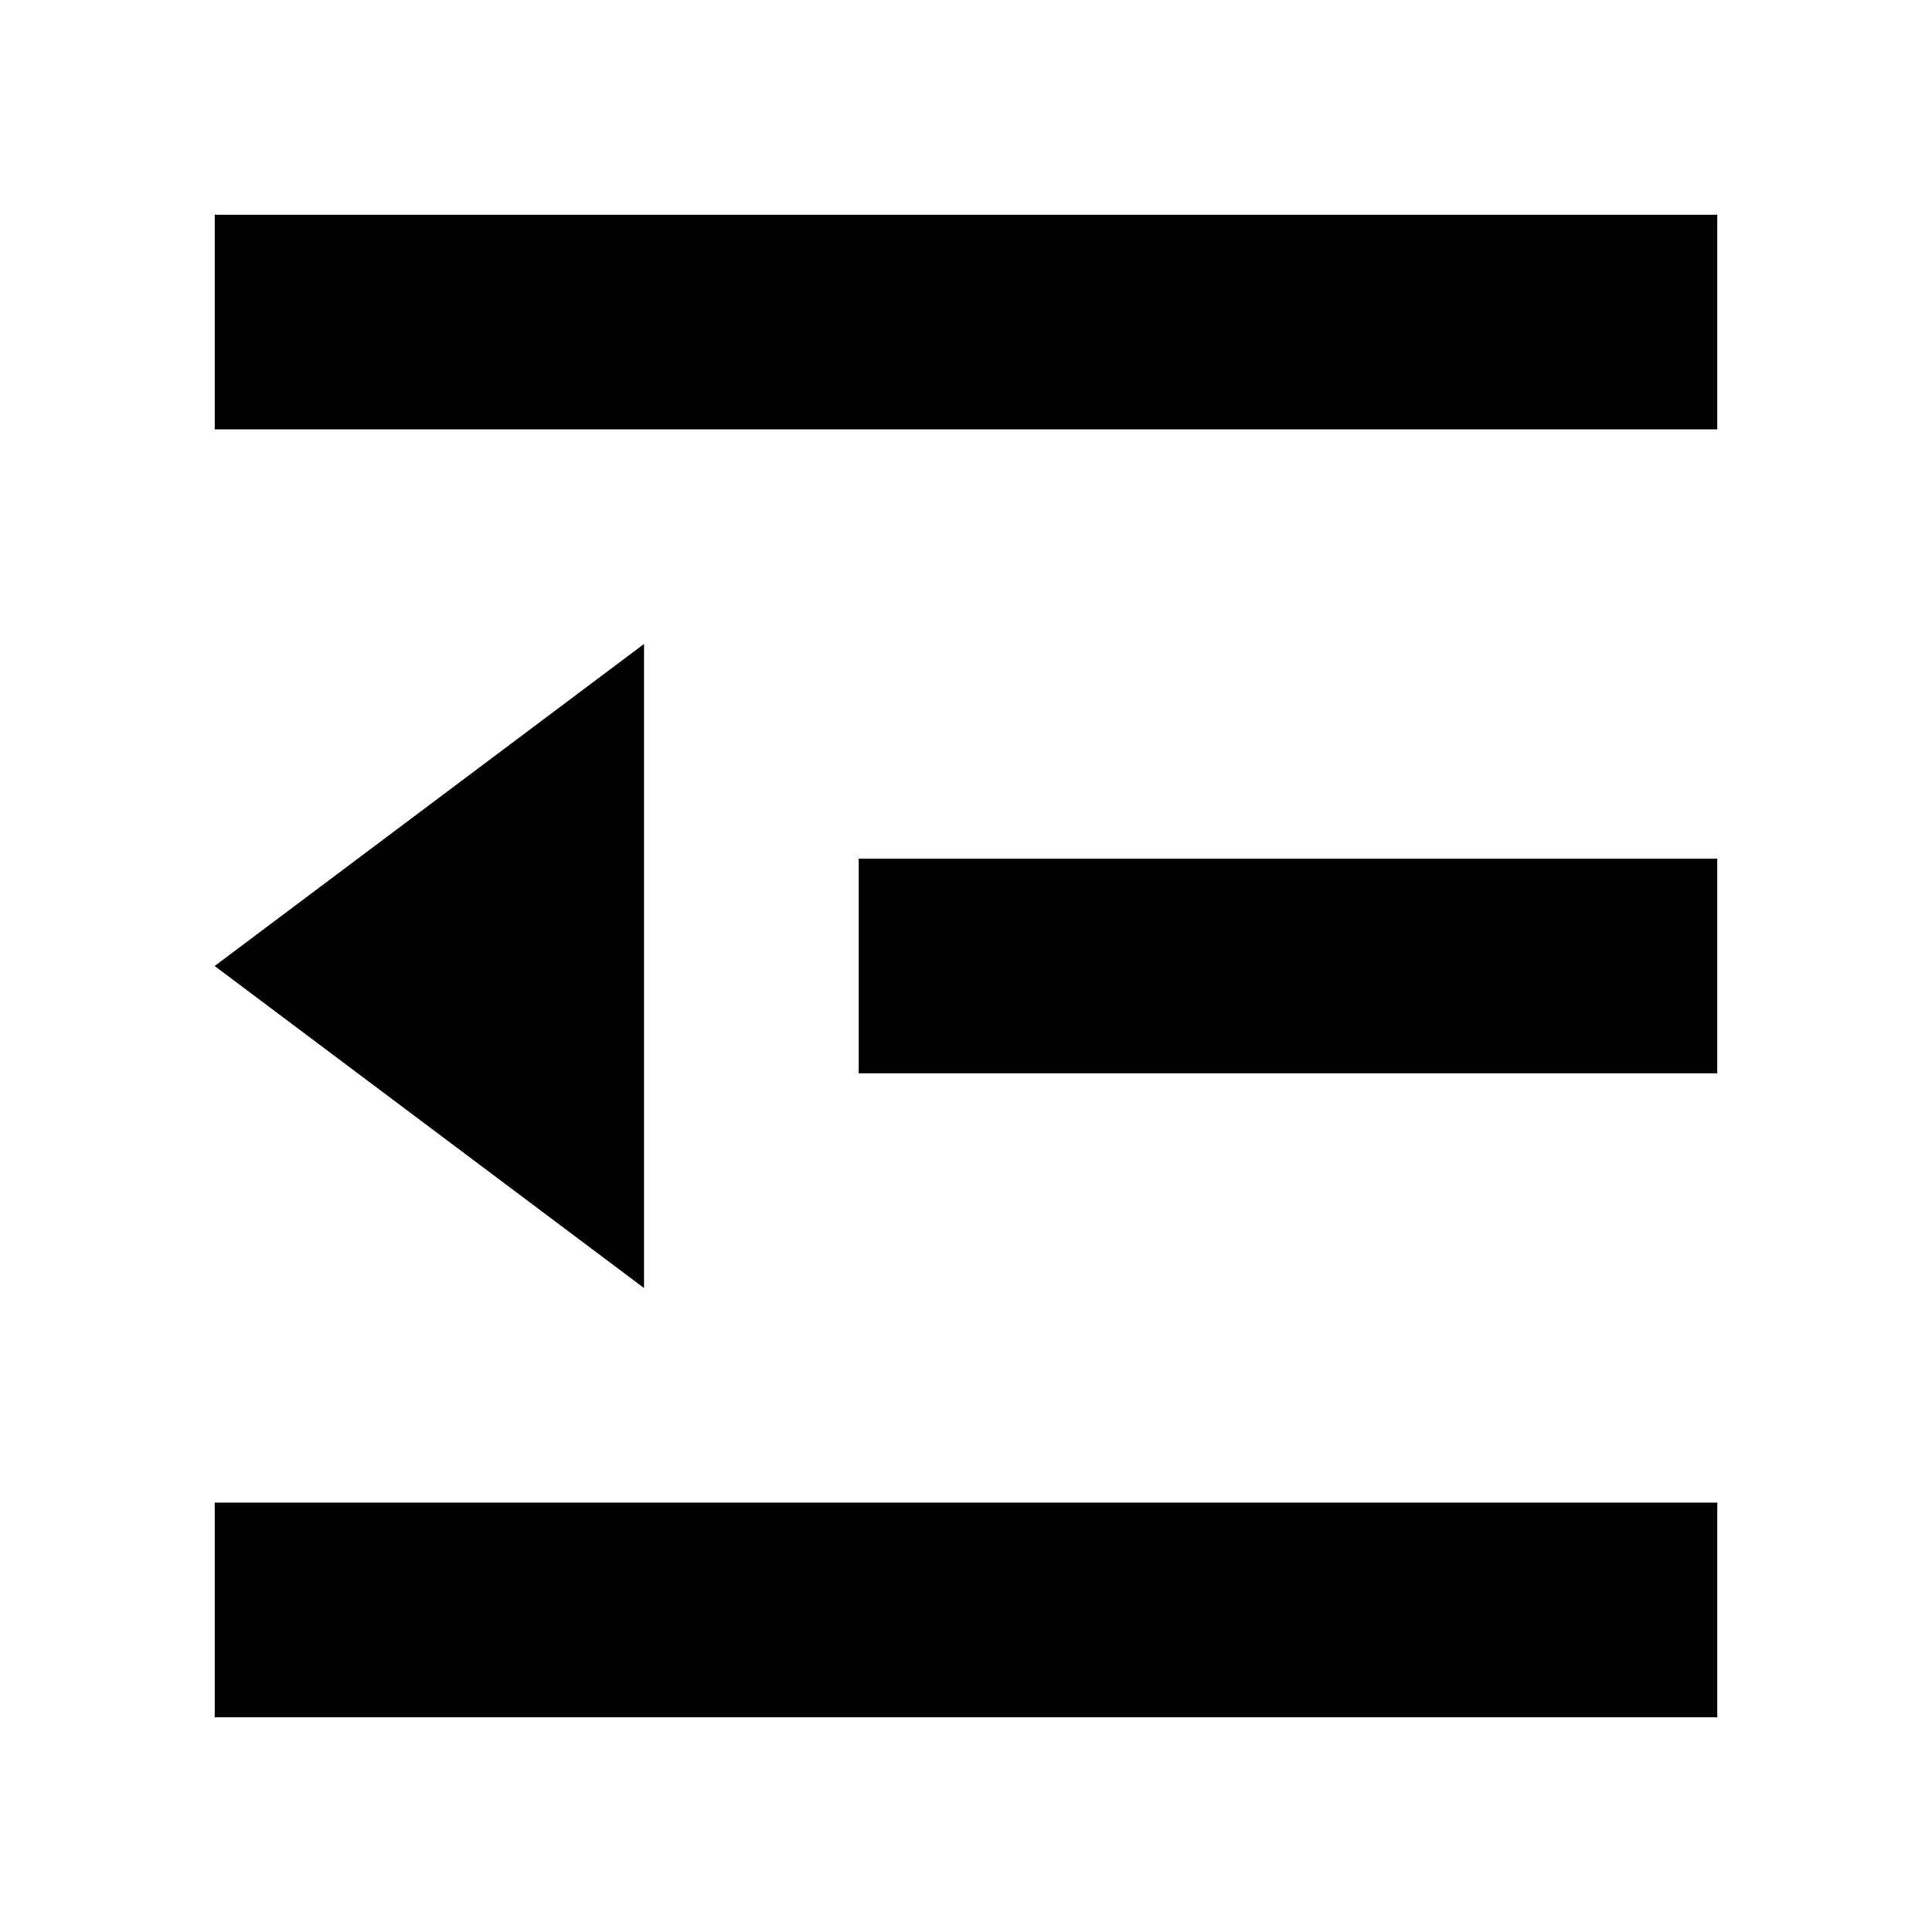
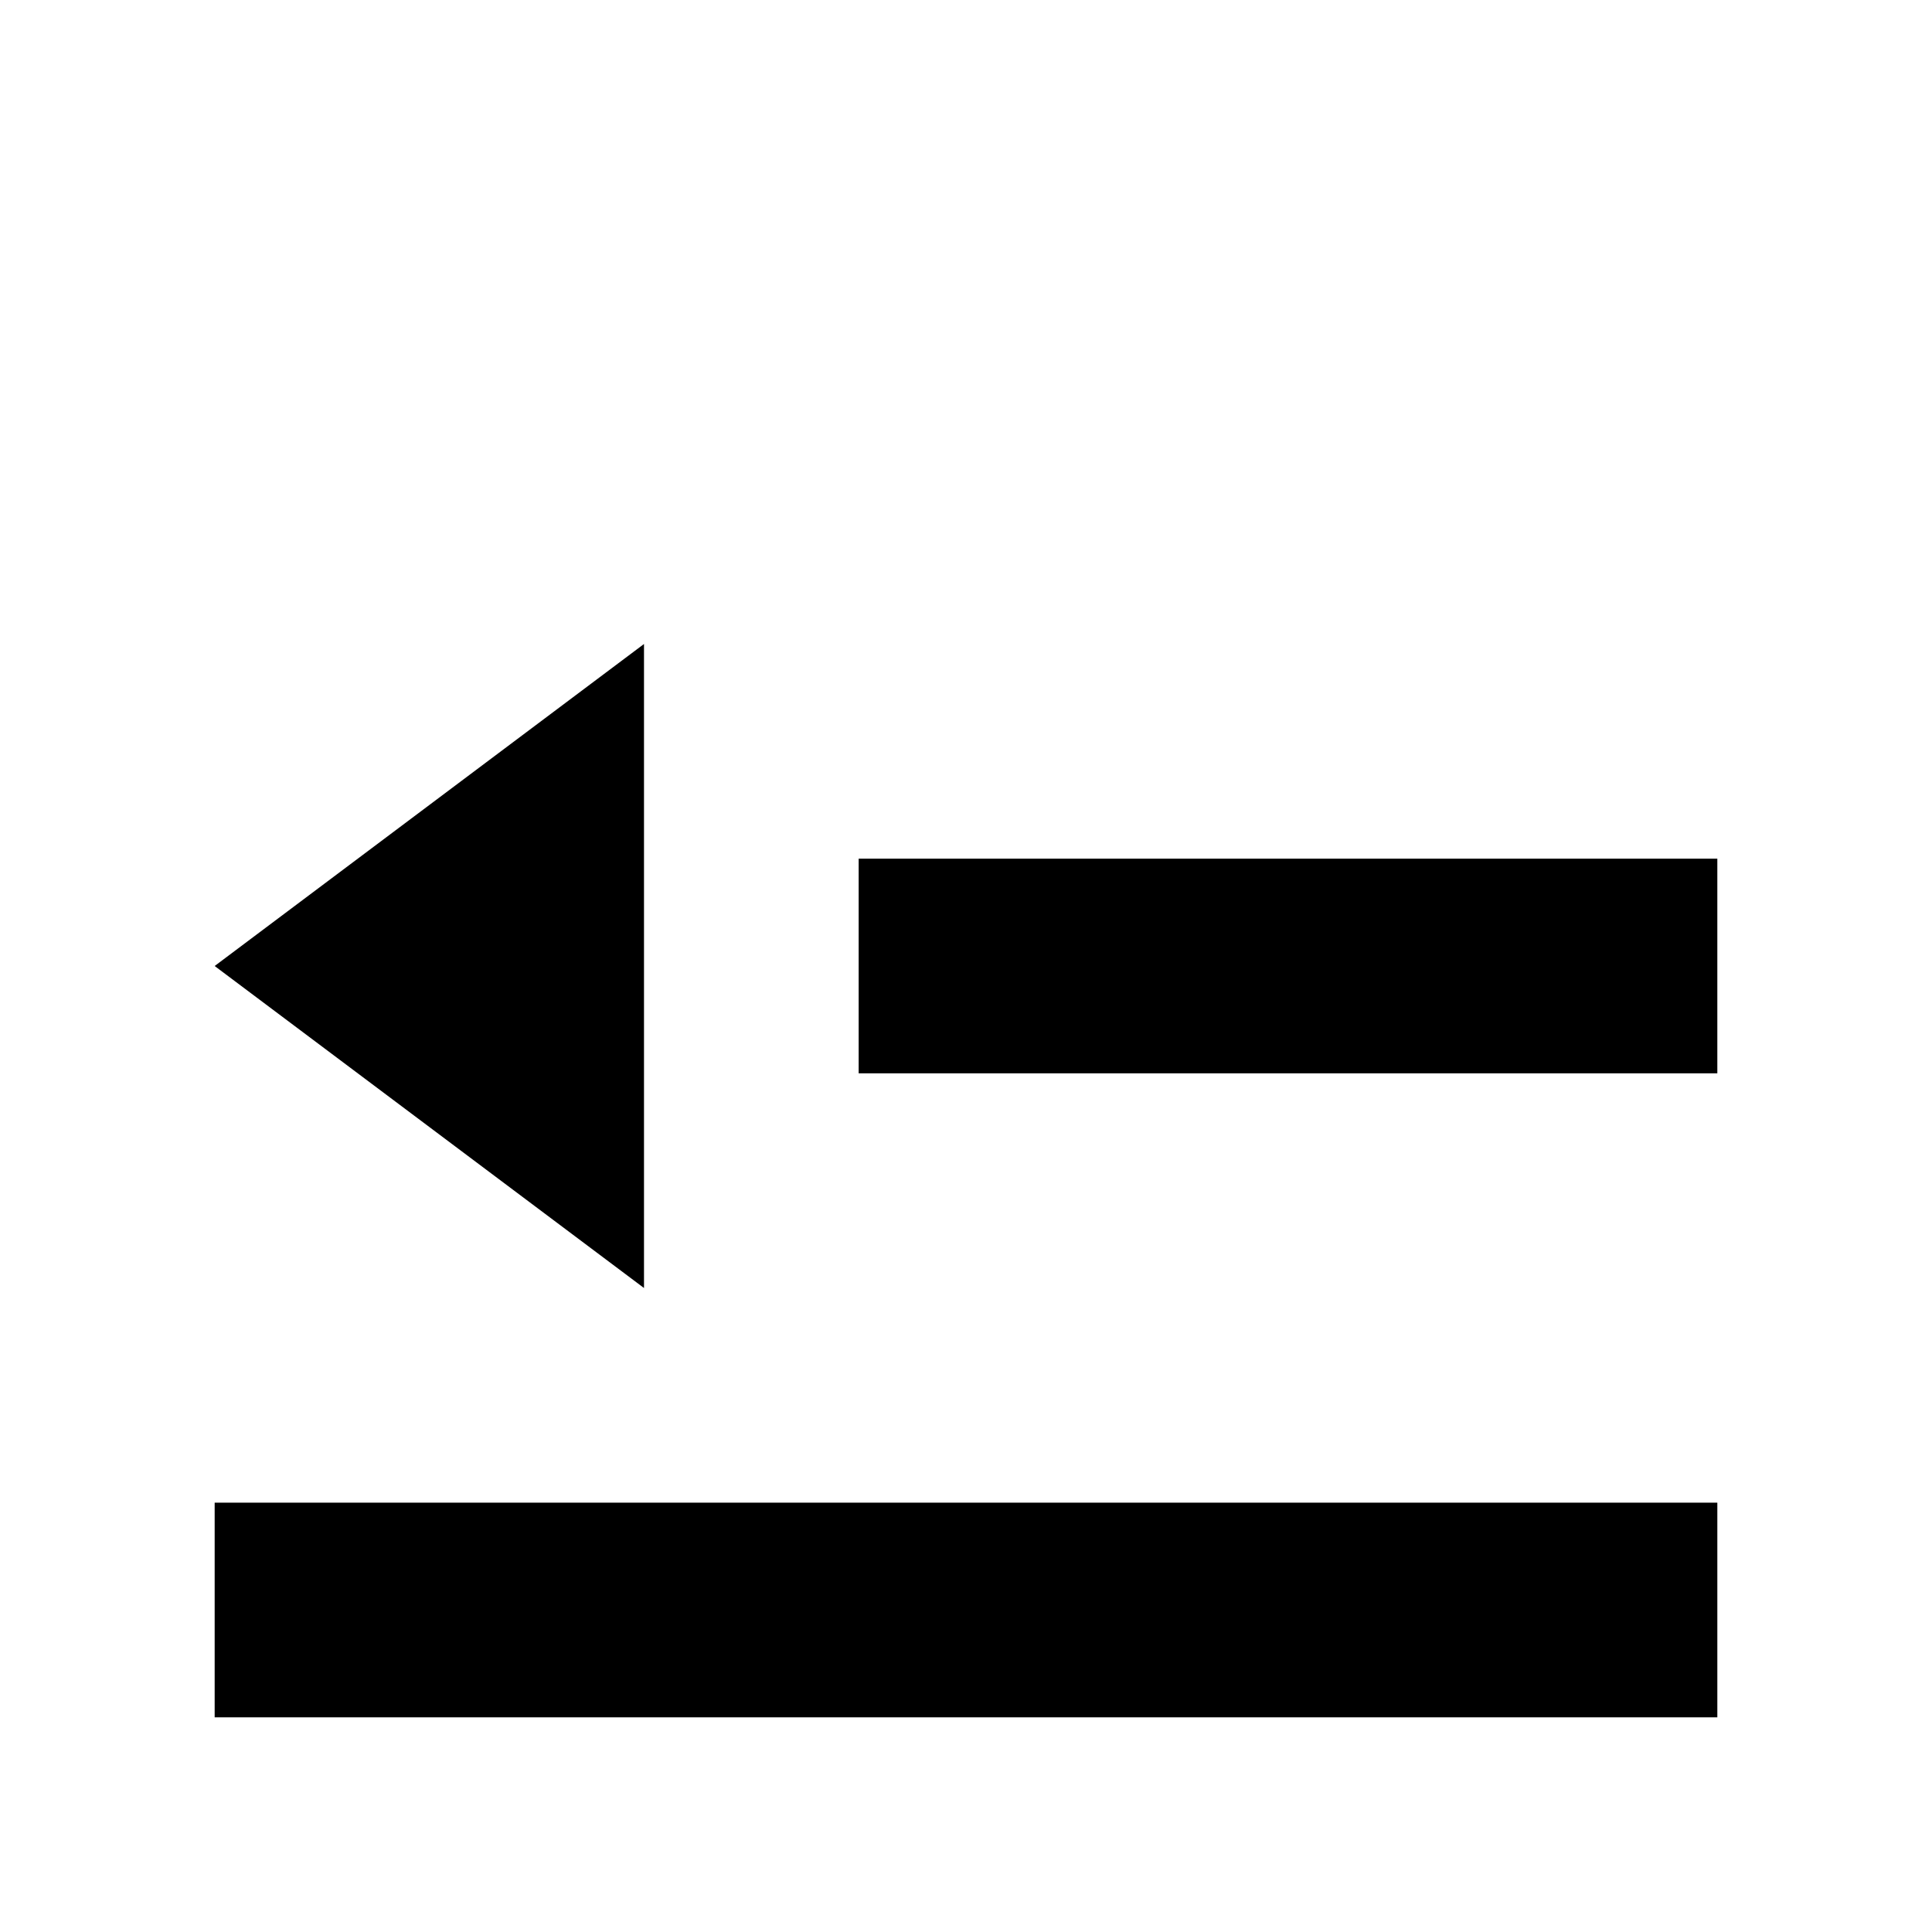
<svg xmlns="http://www.w3.org/2000/svg" width="18" height="18" viewBox="0 0 18 18" fill="none">
  <g id="æ¶èµ·å¯¼èª">
-     <path id="Polygon 5" d="M2 9L6 6L6 12L2 9Z" fill="currentColor" />
-     <rect id="Rectangle 4579" x="2" y="2" width="14" height="2" fill="currentColor" />
+     <path id="Polygon 5" d="M2 9L6 6L6 12Z" fill="currentColor" />
    <rect id="Rectangle 4582" x="8" y="8" width="8" height="2" fill="currentColor" />
    <rect id="Rectangle 4581" x="2" y="14" width="14" height="2" fill="currentColor" />
  </g>
</svg>